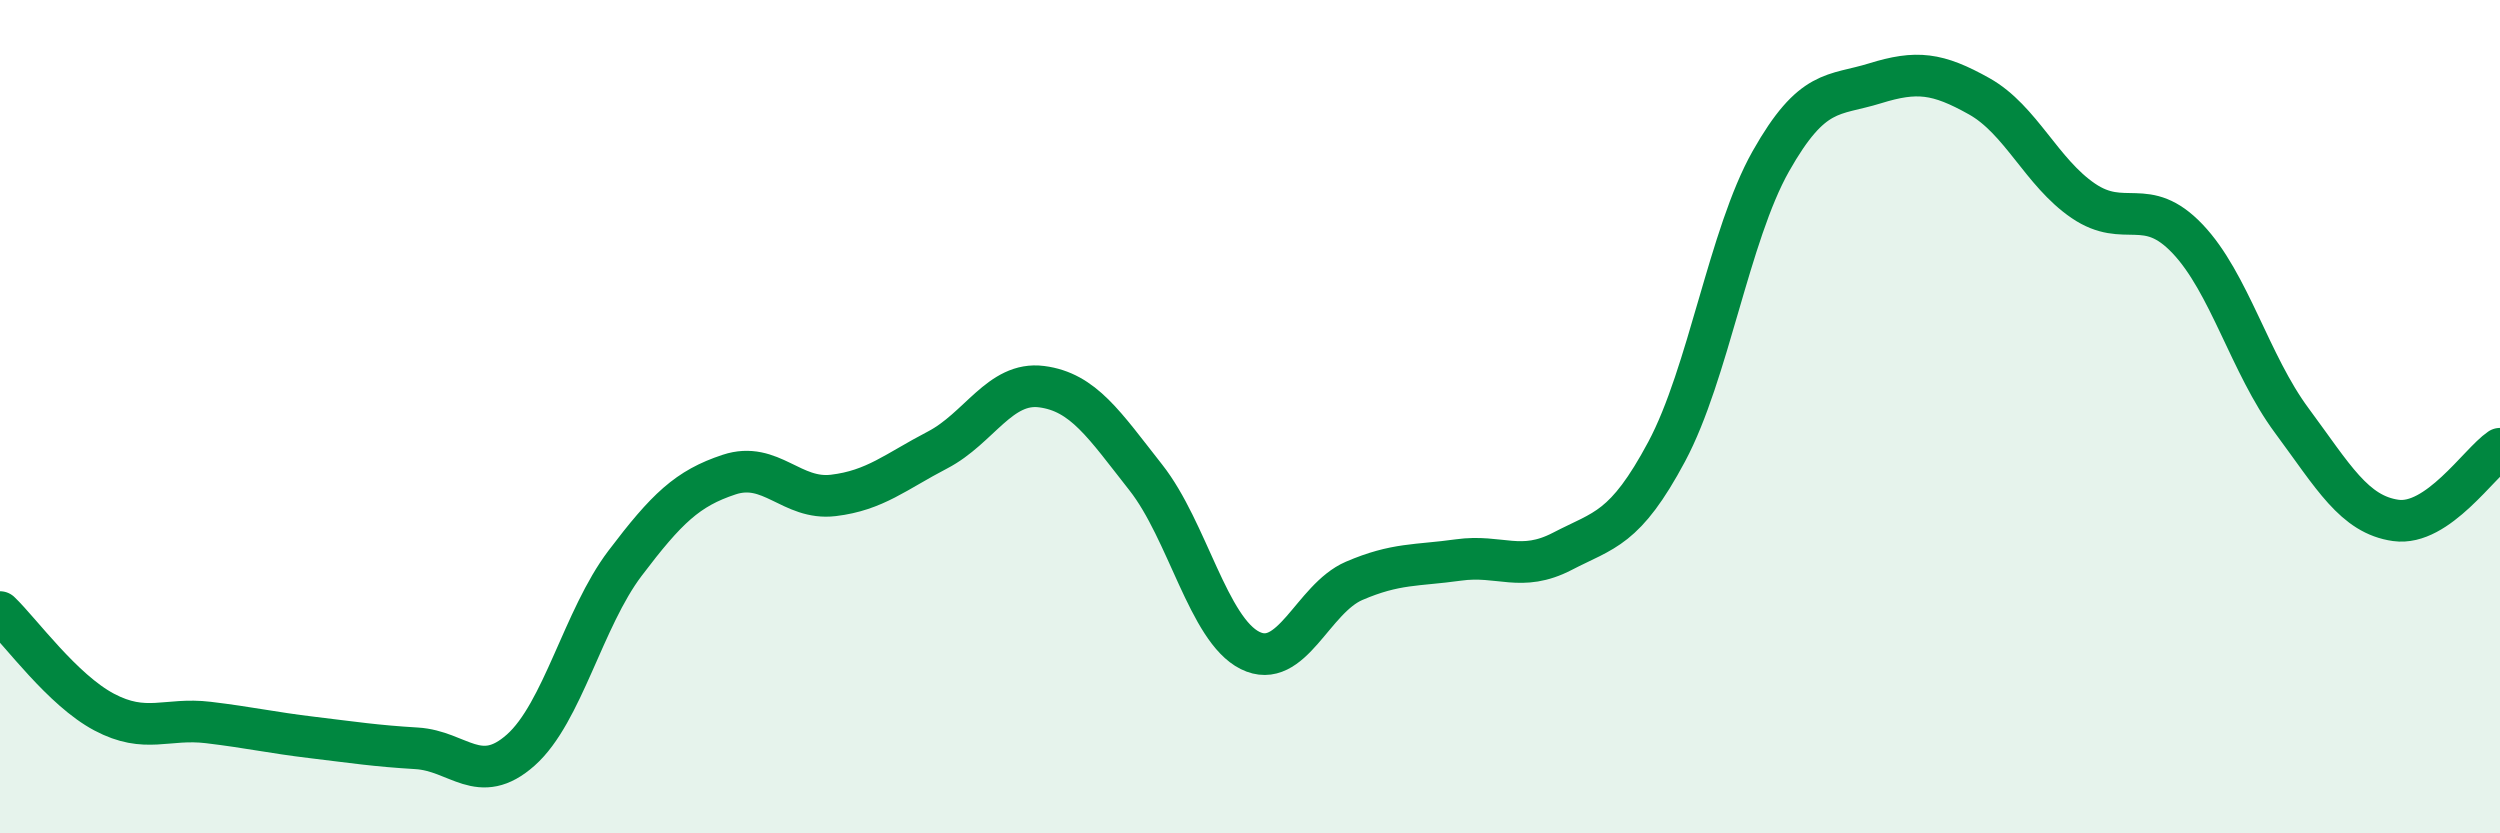
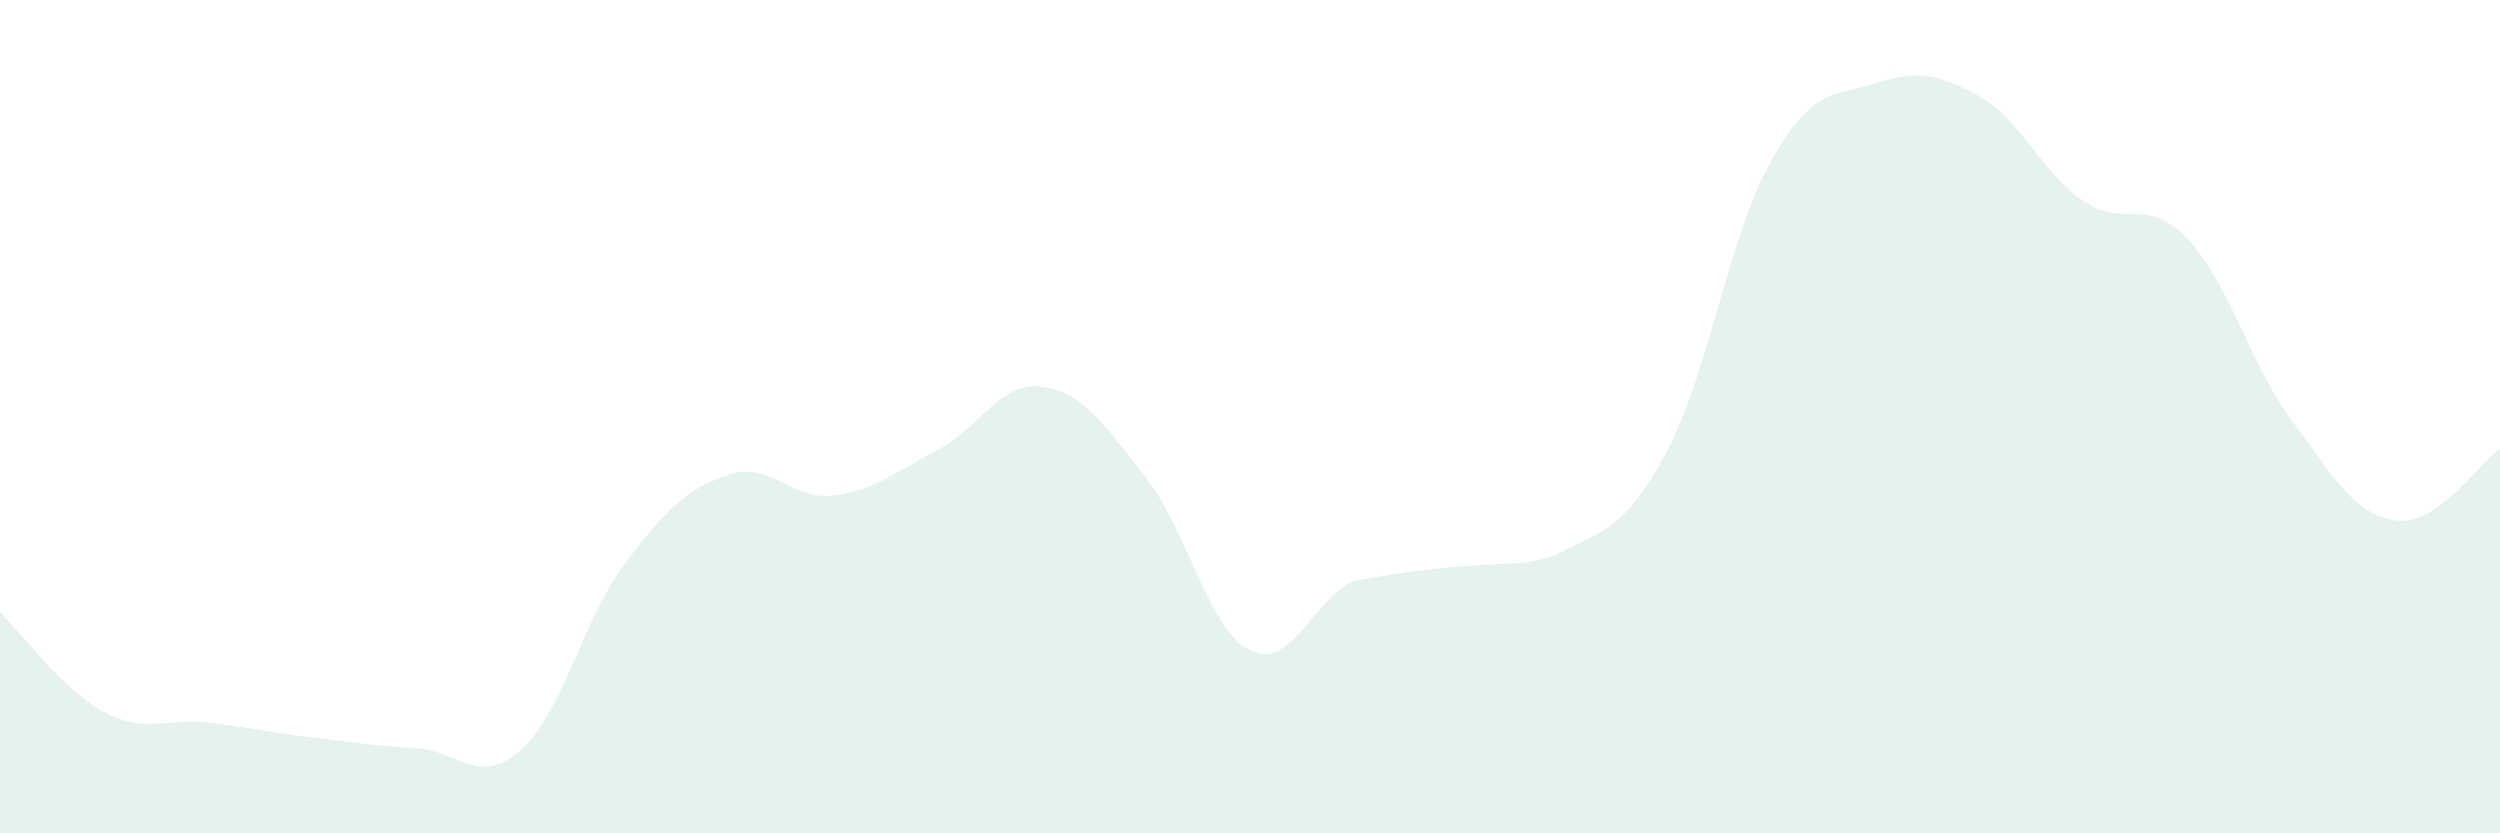
<svg xmlns="http://www.w3.org/2000/svg" width="60" height="20" viewBox="0 0 60 20">
-   <path d="M 0,14.69 C 0.5,15.17 1.5,16.56 2.5,17.09 C 3.5,17.62 4,17.22 5,17.34 C 6,17.46 6.5,17.58 7.5,17.7 C 8.5,17.82 9,17.9 10,17.96 C 11,18.02 11.5,18.89 12.5,18 C 13.5,17.11 14,14.84 15,13.52 C 16,12.2 16.5,11.72 17.5,11.39 C 18.5,11.06 19,12.01 20,11.89 C 21,11.77 21.5,11.32 22.5,10.8 C 23.5,10.28 24,9.15 25,9.28 C 26,9.41 26.5,10.19 27.5,11.46 C 28.5,12.73 29,15.11 30,15.61 C 31,16.11 31.5,14.37 32.5,13.94 C 33.5,13.51 34,13.58 35,13.44 C 36,13.3 36.5,13.75 37.5,13.23 C 38.5,12.71 39,12.71 40,10.84 C 41,8.97 41.5,5.64 42.5,3.87 C 43.5,2.1 44,2.31 45,2 C 46,1.69 46.5,1.75 47.5,2.31 C 48.5,2.87 49,4.14 50,4.82 C 51,5.5 51.5,4.68 52.5,5.73 C 53.5,6.78 54,8.74 55,10.09 C 56,11.44 56.5,12.35 57.5,12.49 C 58.5,12.63 59.5,11.11 60,10.77L60 20L0 20Z" fill="#008740" opacity="0.1" stroke-linecap="round" stroke-linejoin="round" />
-   <path d="M 0,14.69 C 0.5,15.17 1.5,16.56 2.5,17.09 C 3.5,17.62 4,17.22 5,17.34 C 6,17.46 6.5,17.58 7.5,17.7 C 8.5,17.82 9,17.9 10,17.96 C 11,18.02 11.5,18.89 12.5,18 C 13.5,17.11 14,14.84 15,13.52 C 16,12.2 16.5,11.72 17.5,11.39 C 18.5,11.06 19,12.01 20,11.89 C 21,11.77 21.5,11.32 22.5,10.8 C 23.5,10.28 24,9.15 25,9.28 C 26,9.41 26.5,10.19 27.5,11.46 C 28.5,12.73 29,15.11 30,15.61 C 31,16.11 31.5,14.37 32.5,13.94 C 33.5,13.51 34,13.58 35,13.44 C 36,13.3 36.5,13.75 37.5,13.23 C 38.5,12.71 39,12.71 40,10.84 C 41,8.97 41.5,5.64 42.5,3.87 C 43.5,2.1 44,2.31 45,2 C 46,1.69 46.5,1.75 47.5,2.31 C 48.5,2.87 49,4.14 50,4.82 C 51,5.5 51.5,4.68 52.5,5.73 C 53.5,6.78 54,8.74 55,10.09 C 56,11.44 56.5,12.35 57.5,12.49 C 58.5,12.63 59.5,11.11 60,10.77" stroke="#008740" stroke-width="1" fill="none" stroke-linecap="round" stroke-linejoin="round" />
+   <path d="M 0,14.69 C 0.5,15.17 1.5,16.56 2.5,17.09 C 3.5,17.62 4,17.22 5,17.34 C 6,17.46 6.5,17.58 7.5,17.7 C 8.5,17.82 9,17.9 10,17.96 C 11,18.02 11.5,18.89 12.5,18 C 13.5,17.11 14,14.84 15,13.52 C 16,12.2 16.5,11.72 17.5,11.39 C 18.5,11.06 19,12.01 20,11.89 C 21,11.77 21.5,11.32 22.5,10.8 C 23.5,10.28 24,9.15 25,9.28 C 26,9.41 26.5,10.19 27.5,11.46 C 28.5,12.73 29,15.11 30,15.61 C 31,16.11 31.5,14.37 32.5,13.94 C 36,13.3 36.5,13.75 37.5,13.23 C 38.5,12.71 39,12.71 40,10.84 C 41,8.97 41.5,5.64 42.5,3.87 C 43.5,2.1 44,2.31 45,2 C 46,1.69 46.5,1.75 47.5,2.31 C 48.5,2.87 49,4.14 50,4.82 C 51,5.5 51.5,4.68 52.5,5.73 C 53.5,6.78 54,8.74 55,10.09 C 56,11.44 56.5,12.35 57.5,12.49 C 58.5,12.63 59.5,11.11 60,10.77L60 20L0 20Z" fill="#008740" opacity="0.1" stroke-linecap="round" stroke-linejoin="round" />
</svg>